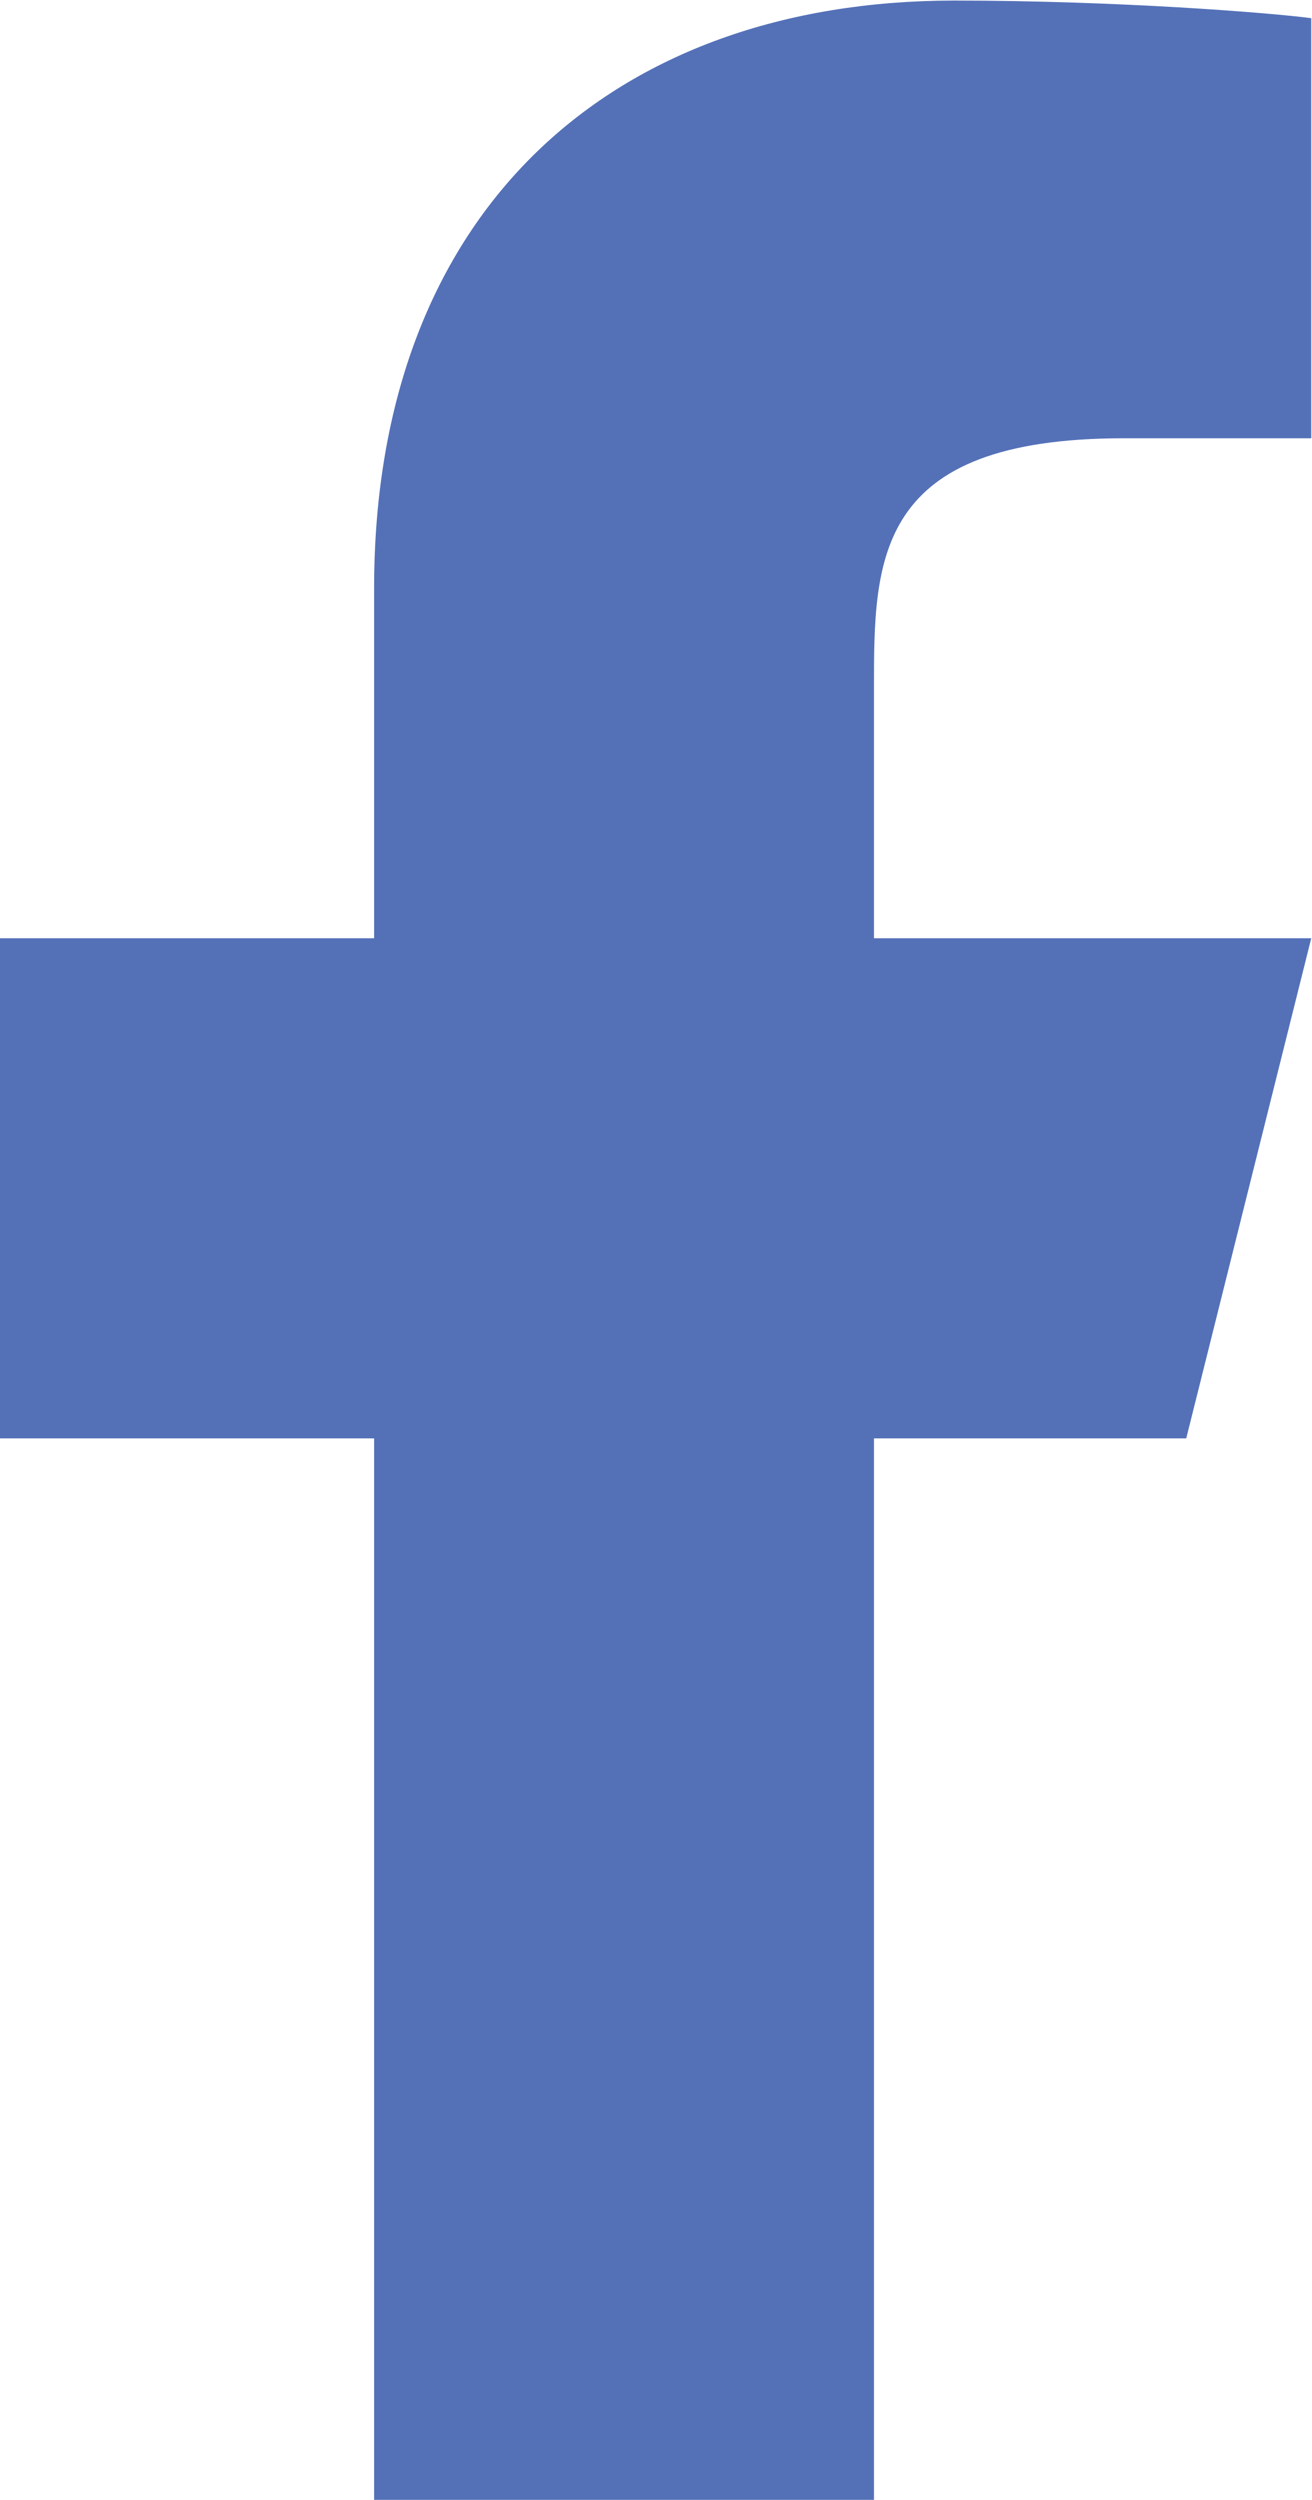
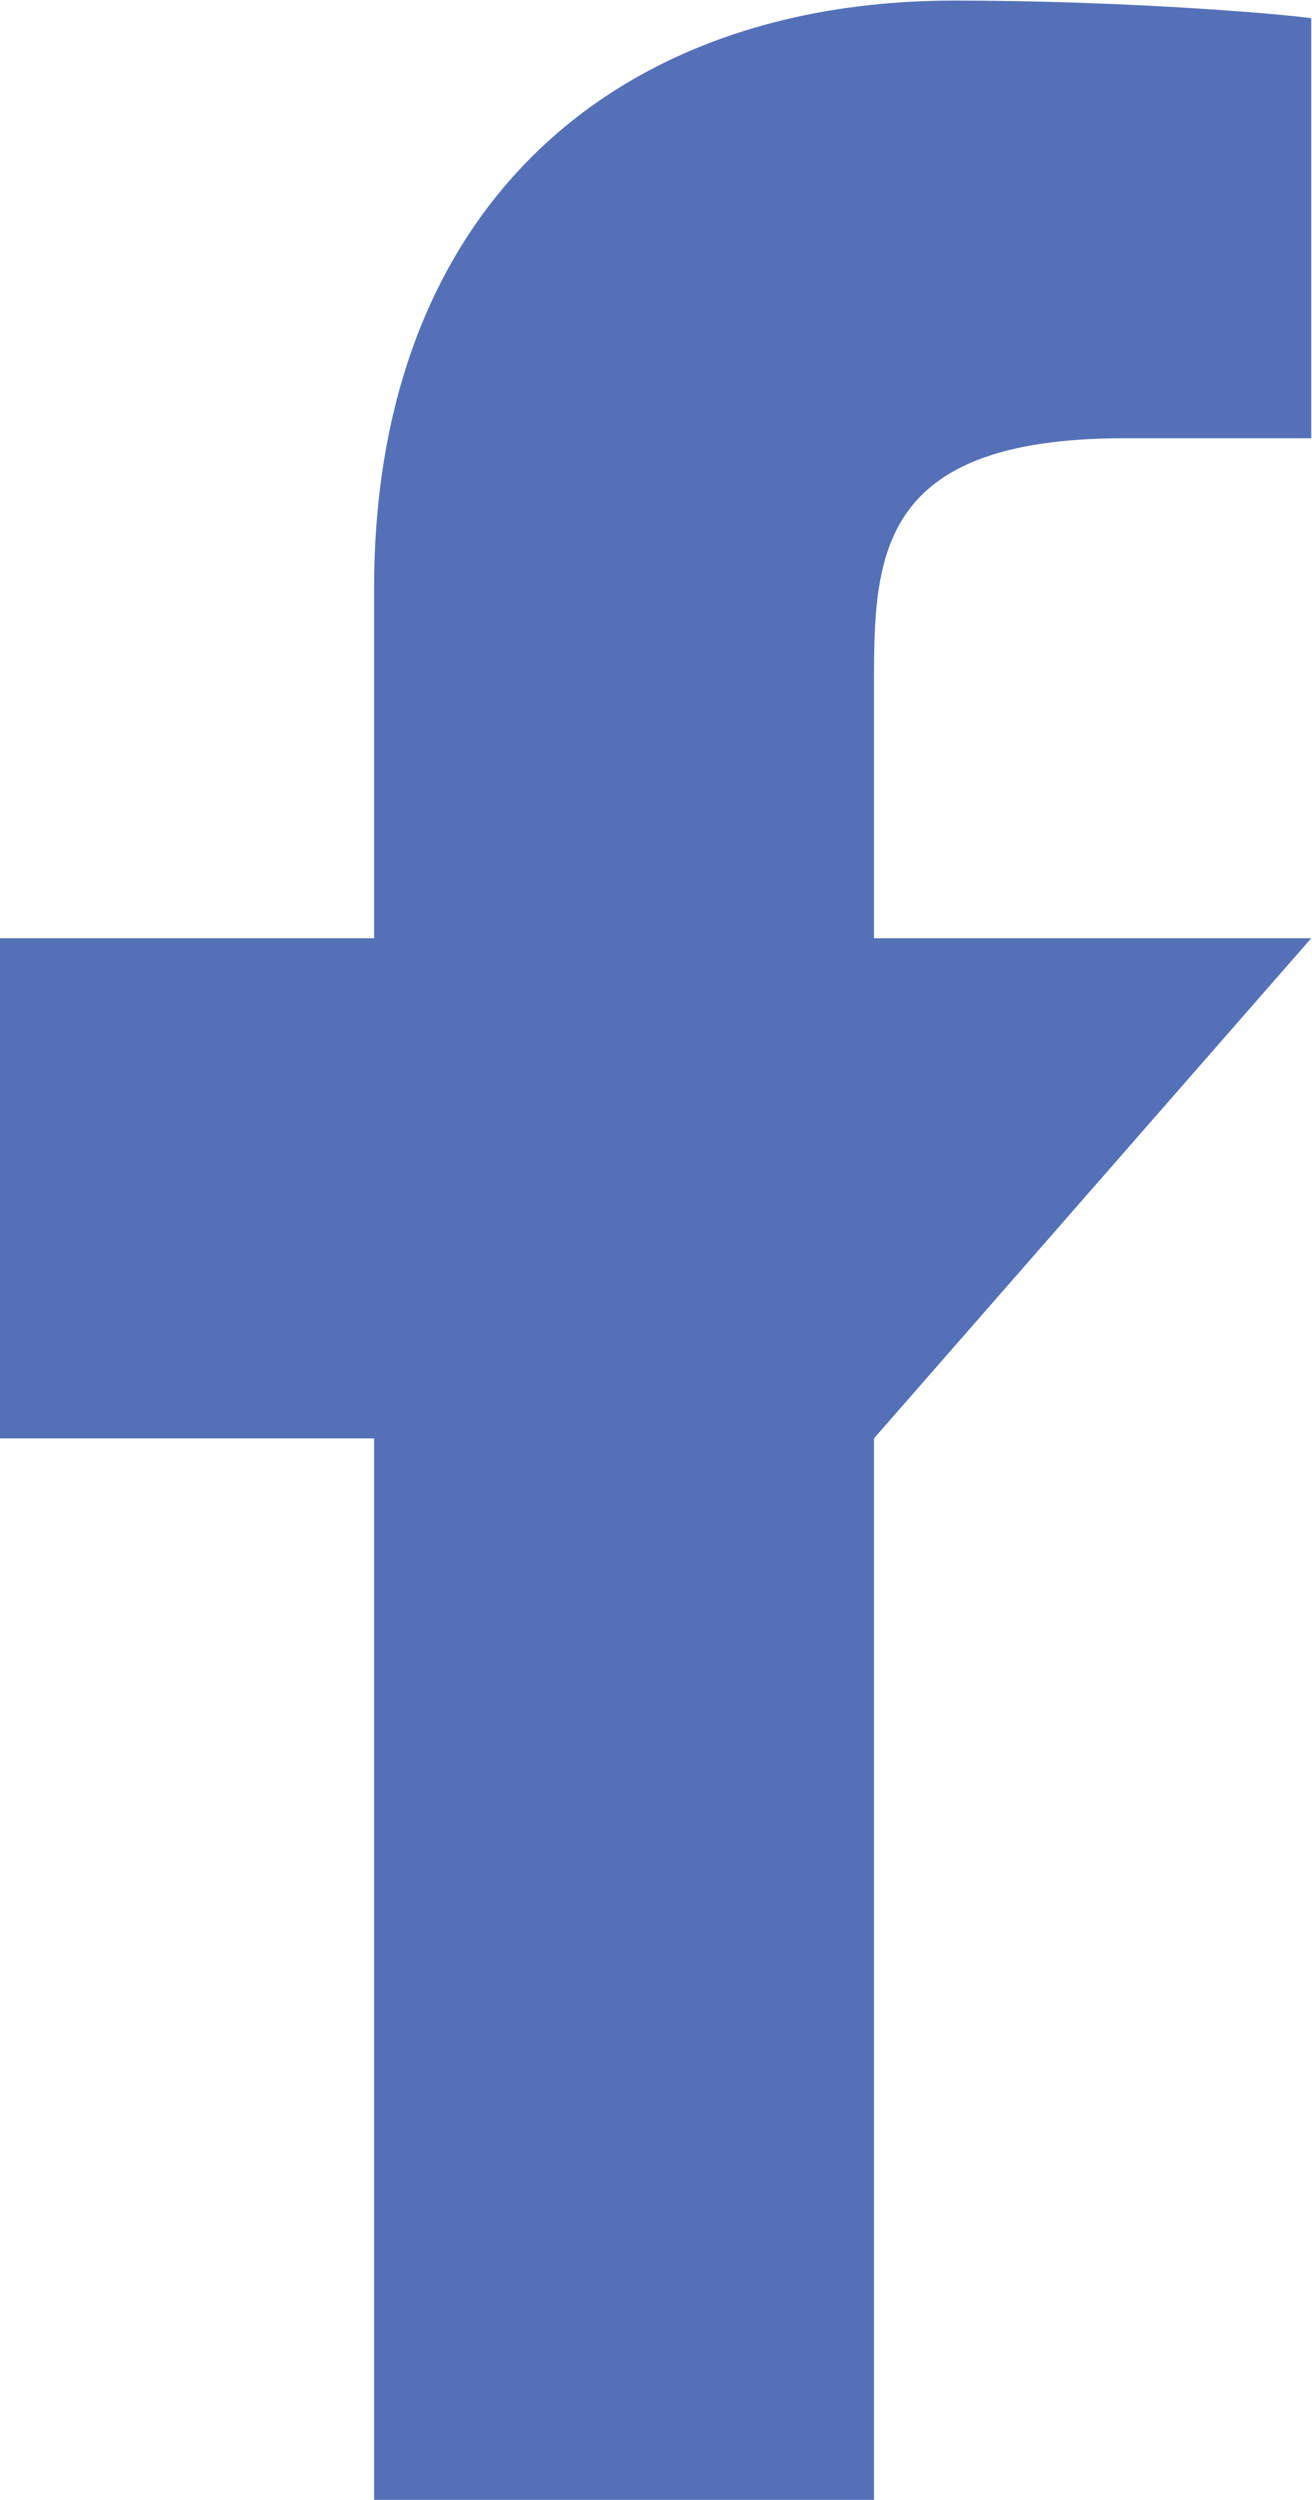
<svg xmlns="http://www.w3.org/2000/svg" fill="none" viewBox="5.17 1.33 7 13.33">
-   <path d="M9.833 9H11.499L12.166 6.333H9.833V5C9.833 4.314 9.833 3.667 11.166 3.667H12.166V1.427C11.949 1.398 11.128 1.333 10.261 1.333C8.451 1.333 7.166 2.438 7.166 4.467V6.333H5.166V9H7.166V14.667H9.833V9Z" fill="#5471B8" />
+   <path d="M9.833 9L12.166 6.333H9.833V5C9.833 4.314 9.833 3.667 11.166 3.667H12.166V1.427C11.949 1.398 11.128 1.333 10.261 1.333C8.451 1.333 7.166 2.438 7.166 4.467V6.333H5.166V9H7.166V14.667H9.833V9Z" fill="#5471B8" />
</svg>